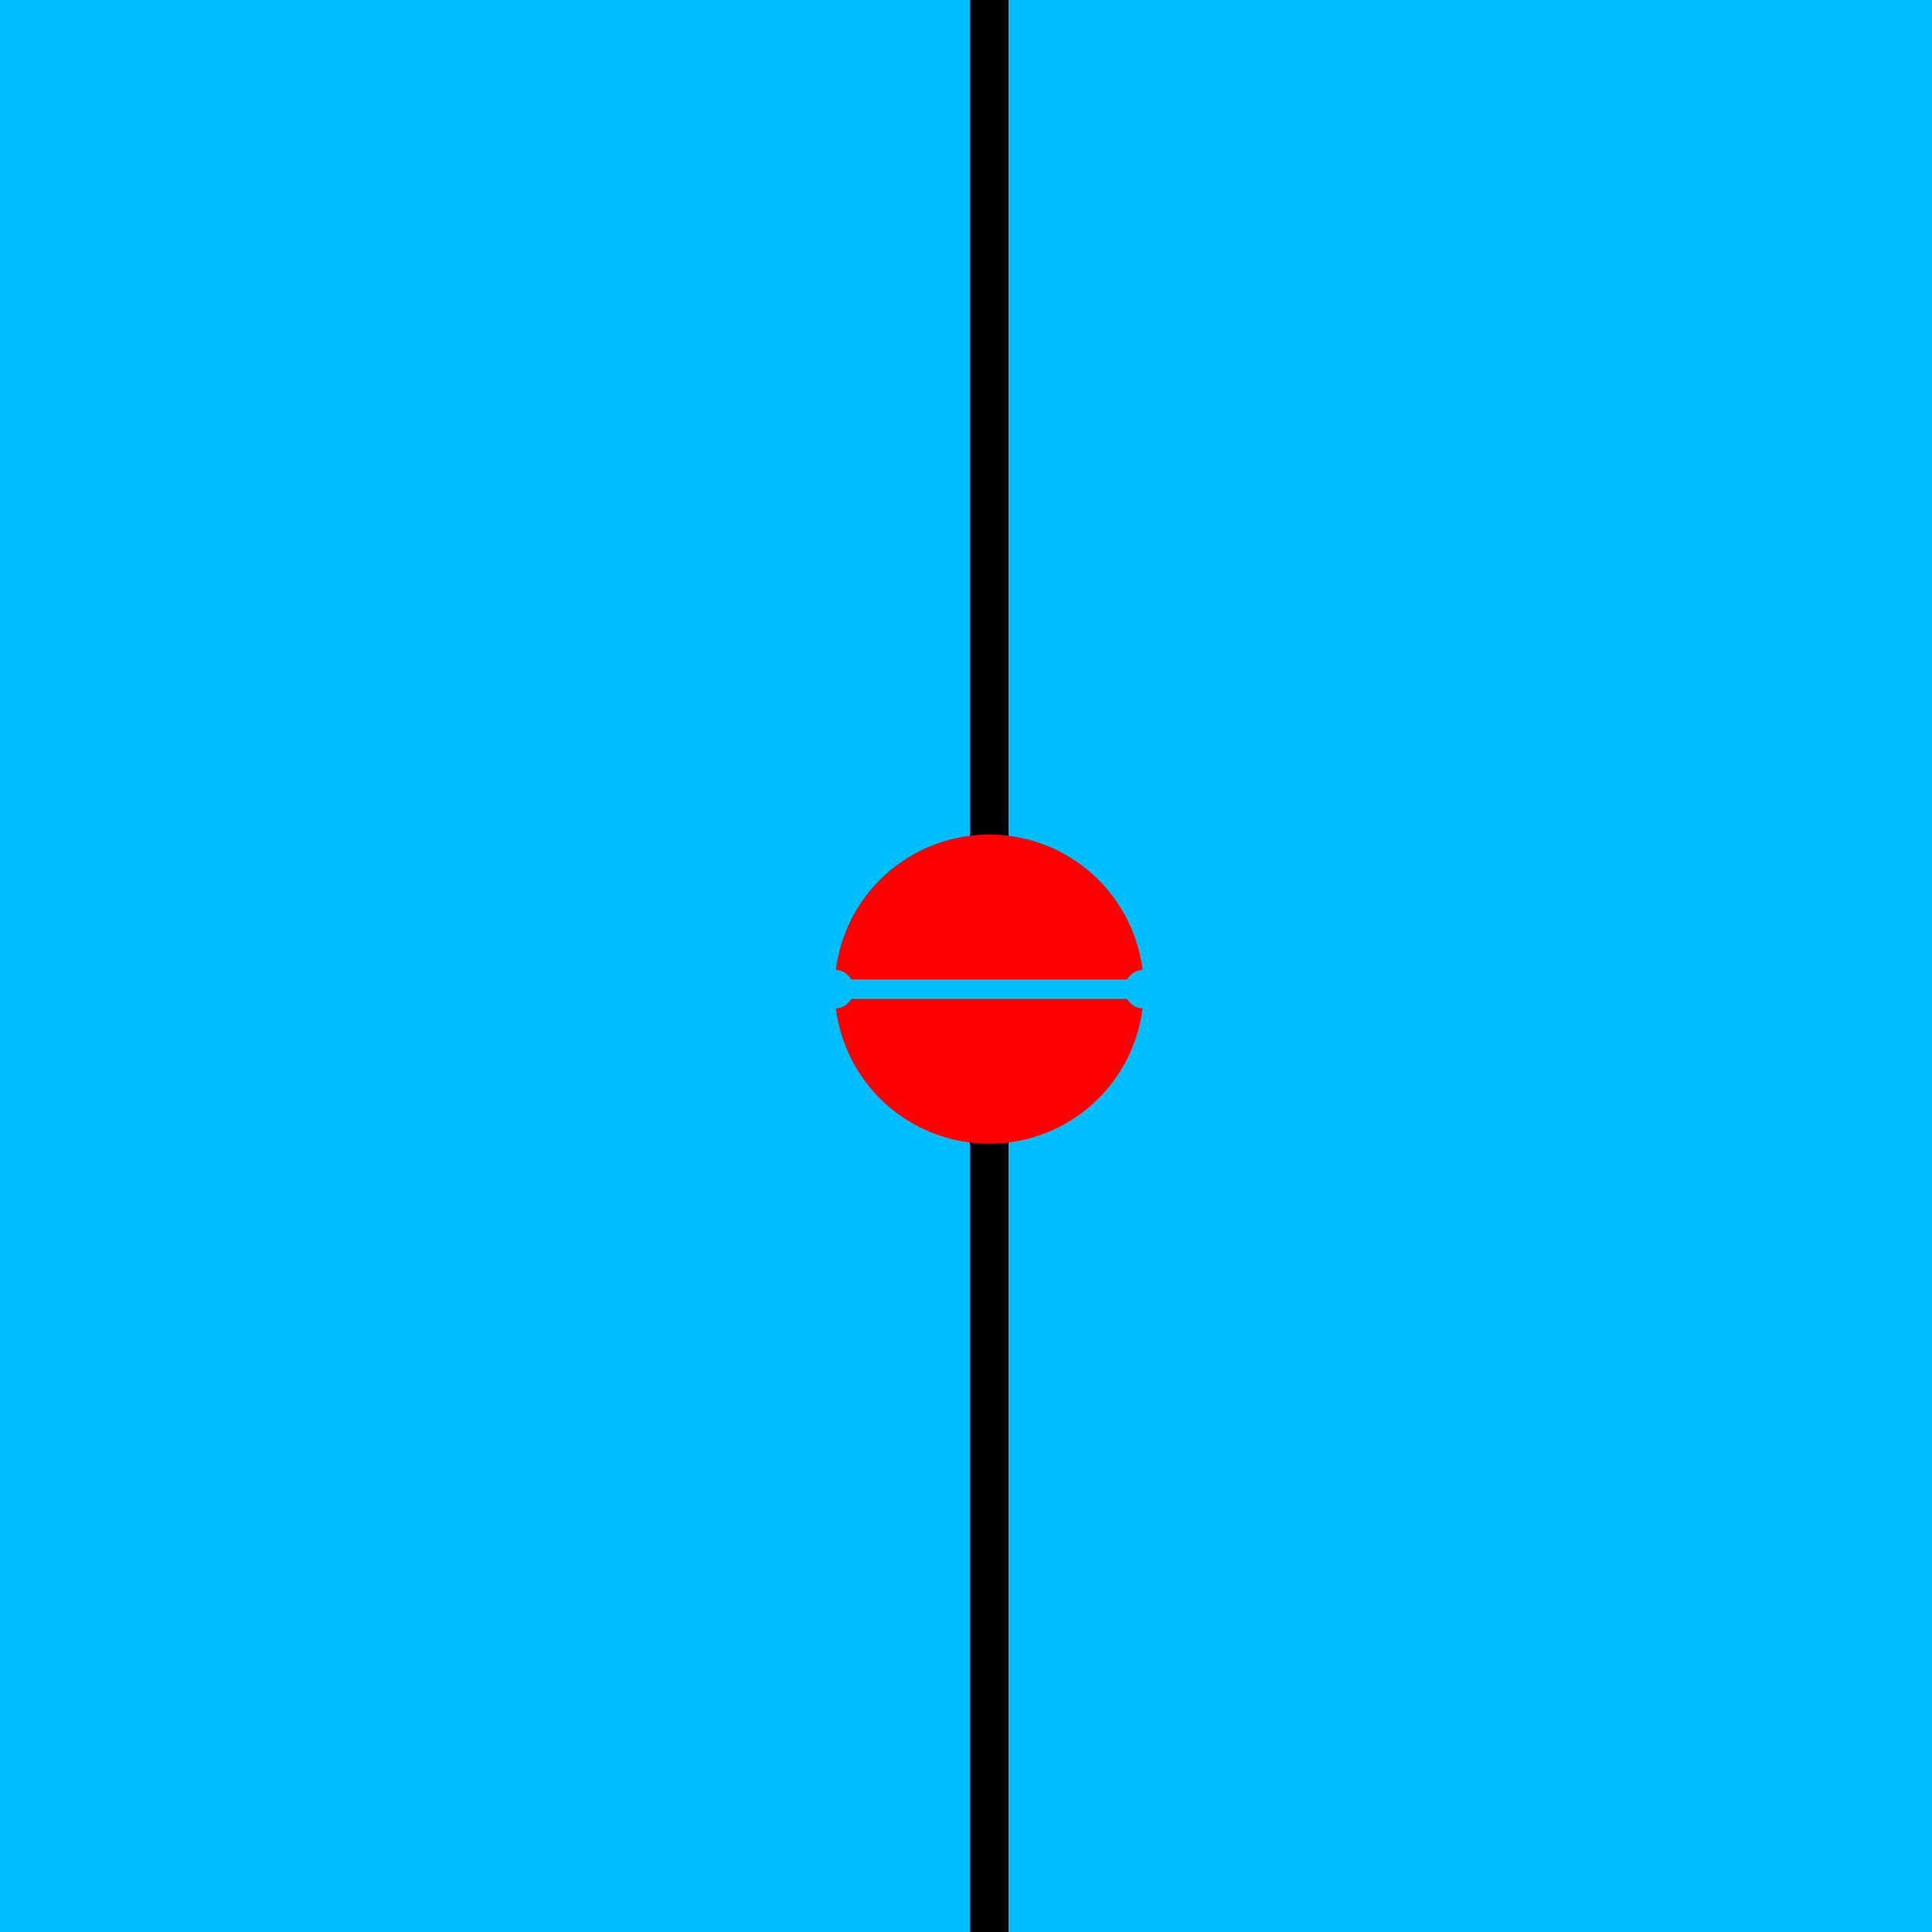
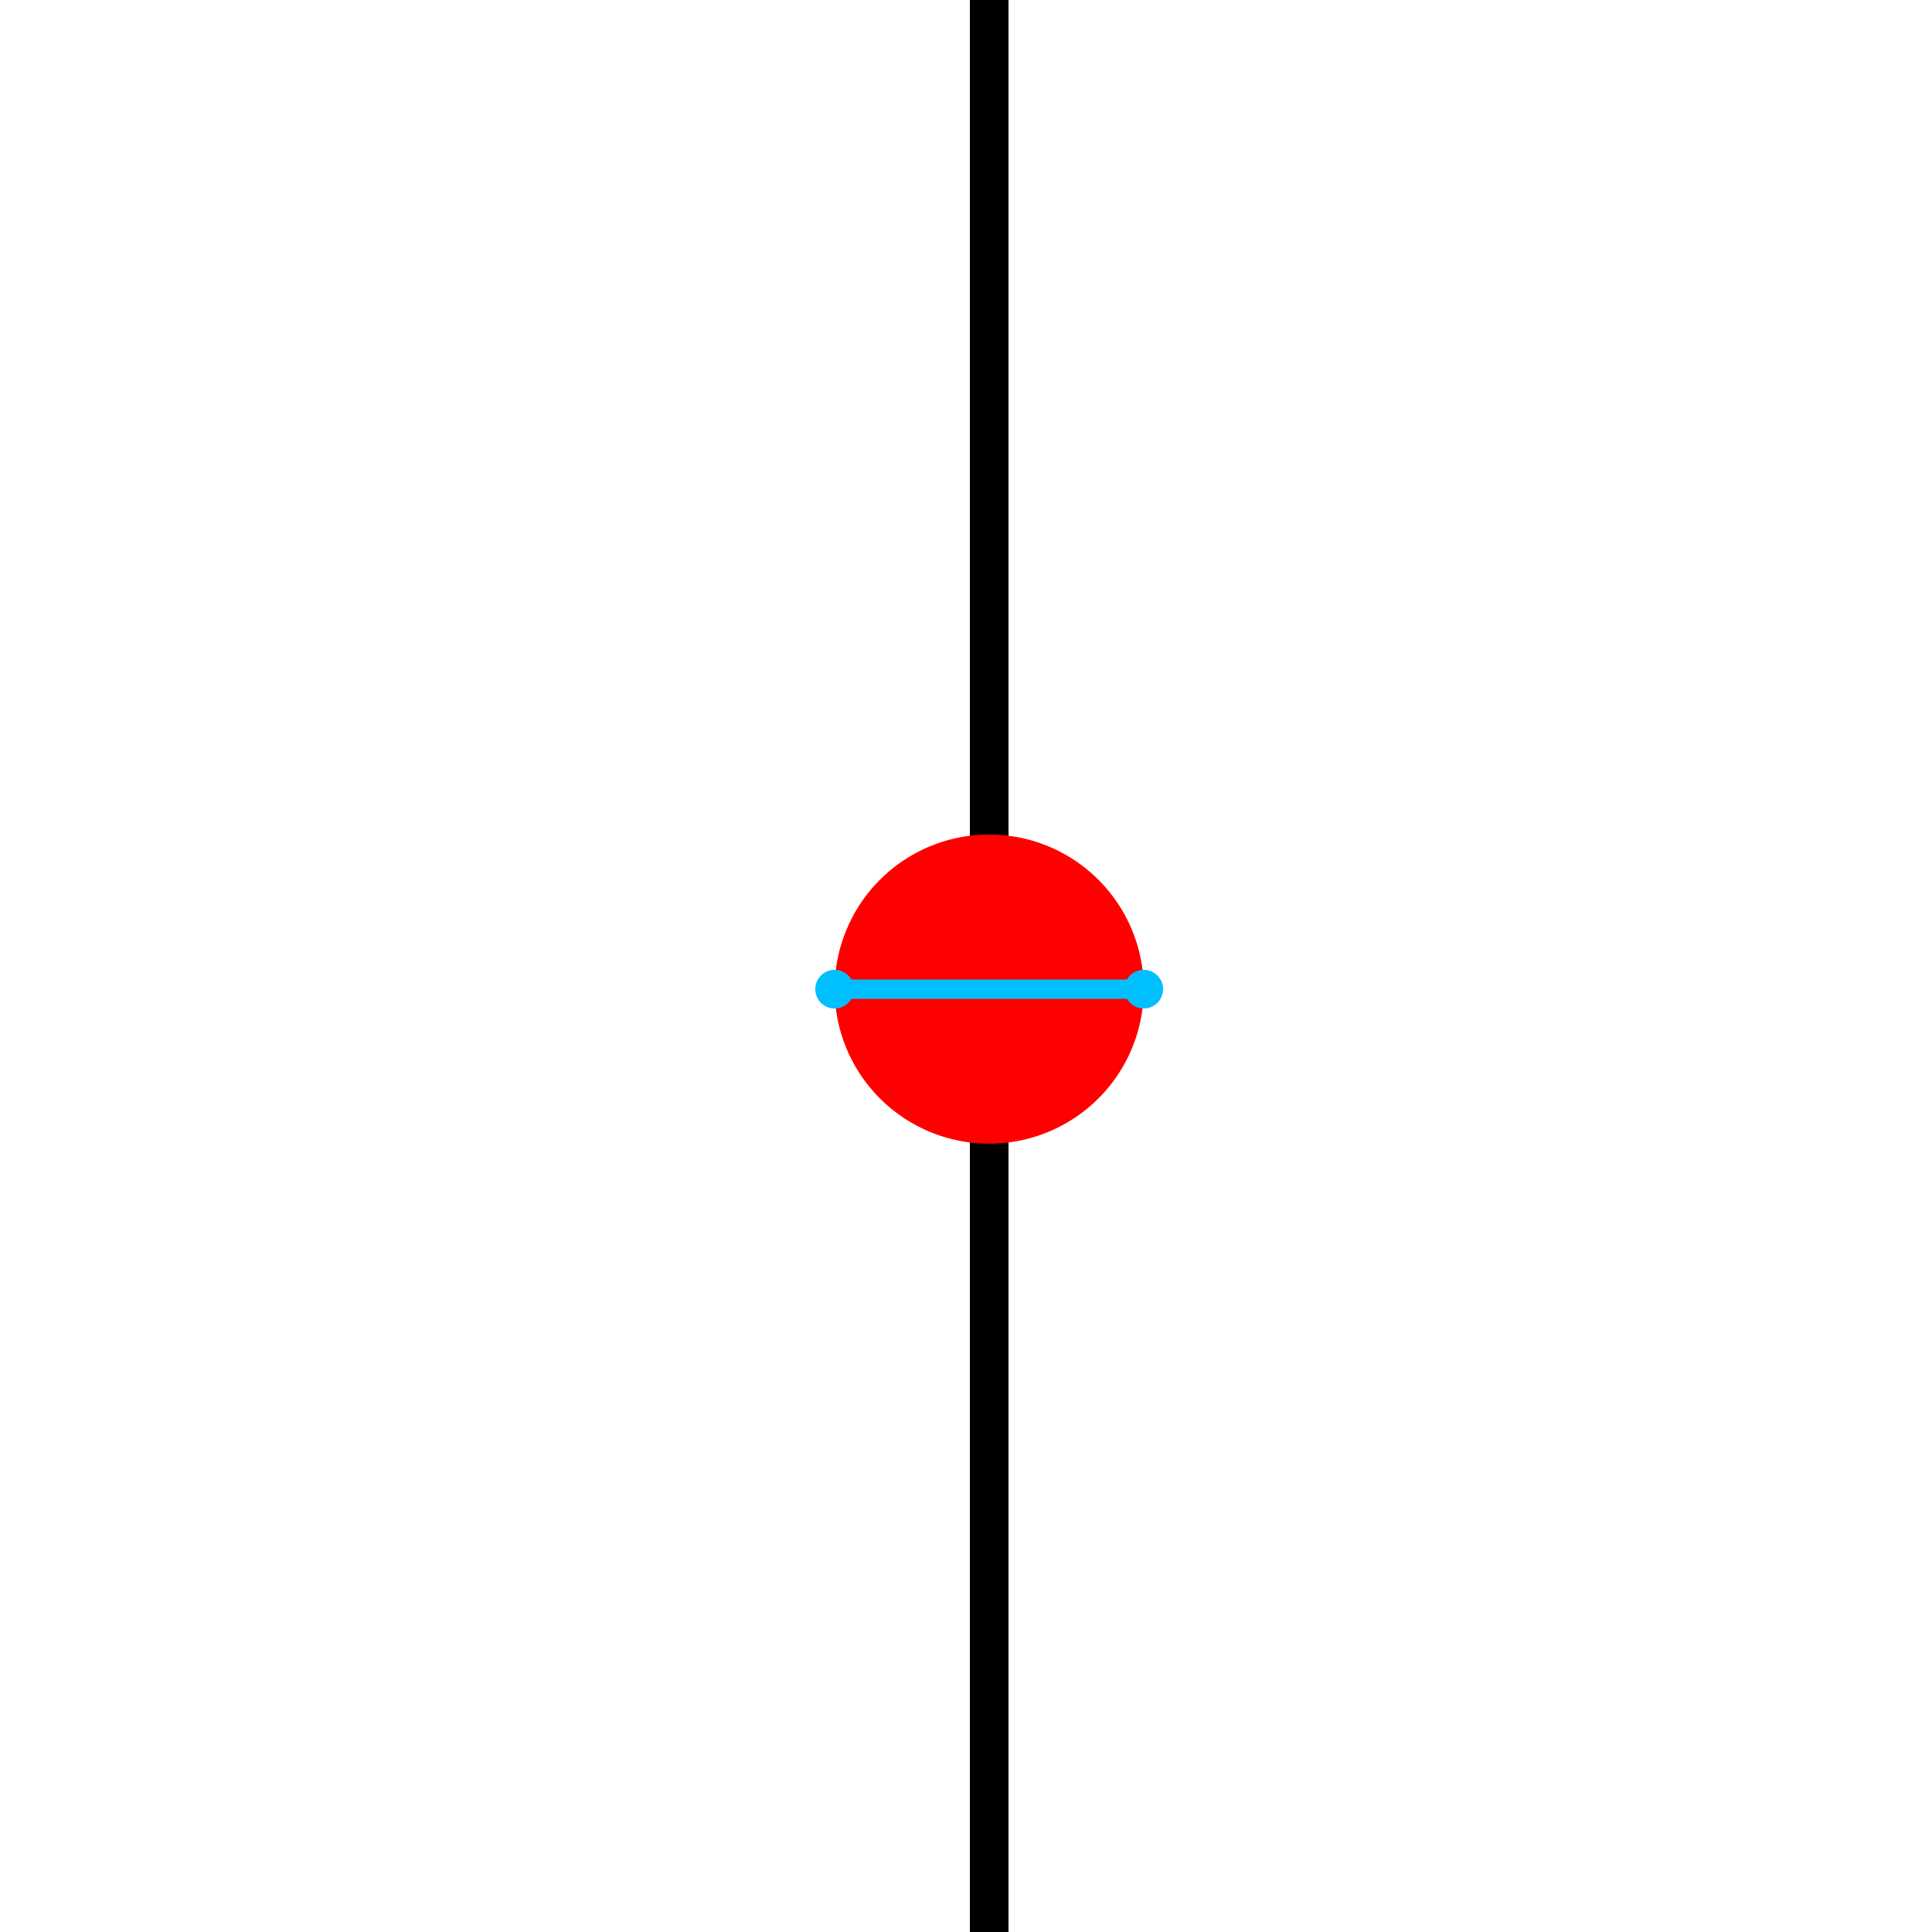
<svg xmlns="http://www.w3.org/2000/svg" width="500" height="500">
  <defs />
  <g>
-     <rect fill="#00bfff" stroke="none" x="0" y="0" width="512" height="512" />
    <path fill="none" stroke="#000" paint-order="fill stroke markers" d=" M 256 0 L 256 512" stroke-miterlimit="10" stroke-width="10" stroke-dasharray="" />
    <path fill="#ff0000" stroke="none" paint-order="stroke fill markers" d=" M 296 256 A 40 40 0 1 1 296 255.96" />
    <path fill="none" stroke="#00bfff" paint-order="fill stroke markers" d=" M 216 256 L 296 256" stroke-miterlimit="10" stroke-width="5" stroke-dasharray="" />
    <path fill="#00bfff" stroke="none" paint-order="stroke fill markers" d=" M 221 256 A 5 5 0 1 1 221 255.995" />
    <path fill="#00bfff" stroke="none" paint-order="stroke fill markers" d=" M 301 256 A 5 5 0 1 1 301 255.995" />
  </g>
</svg>